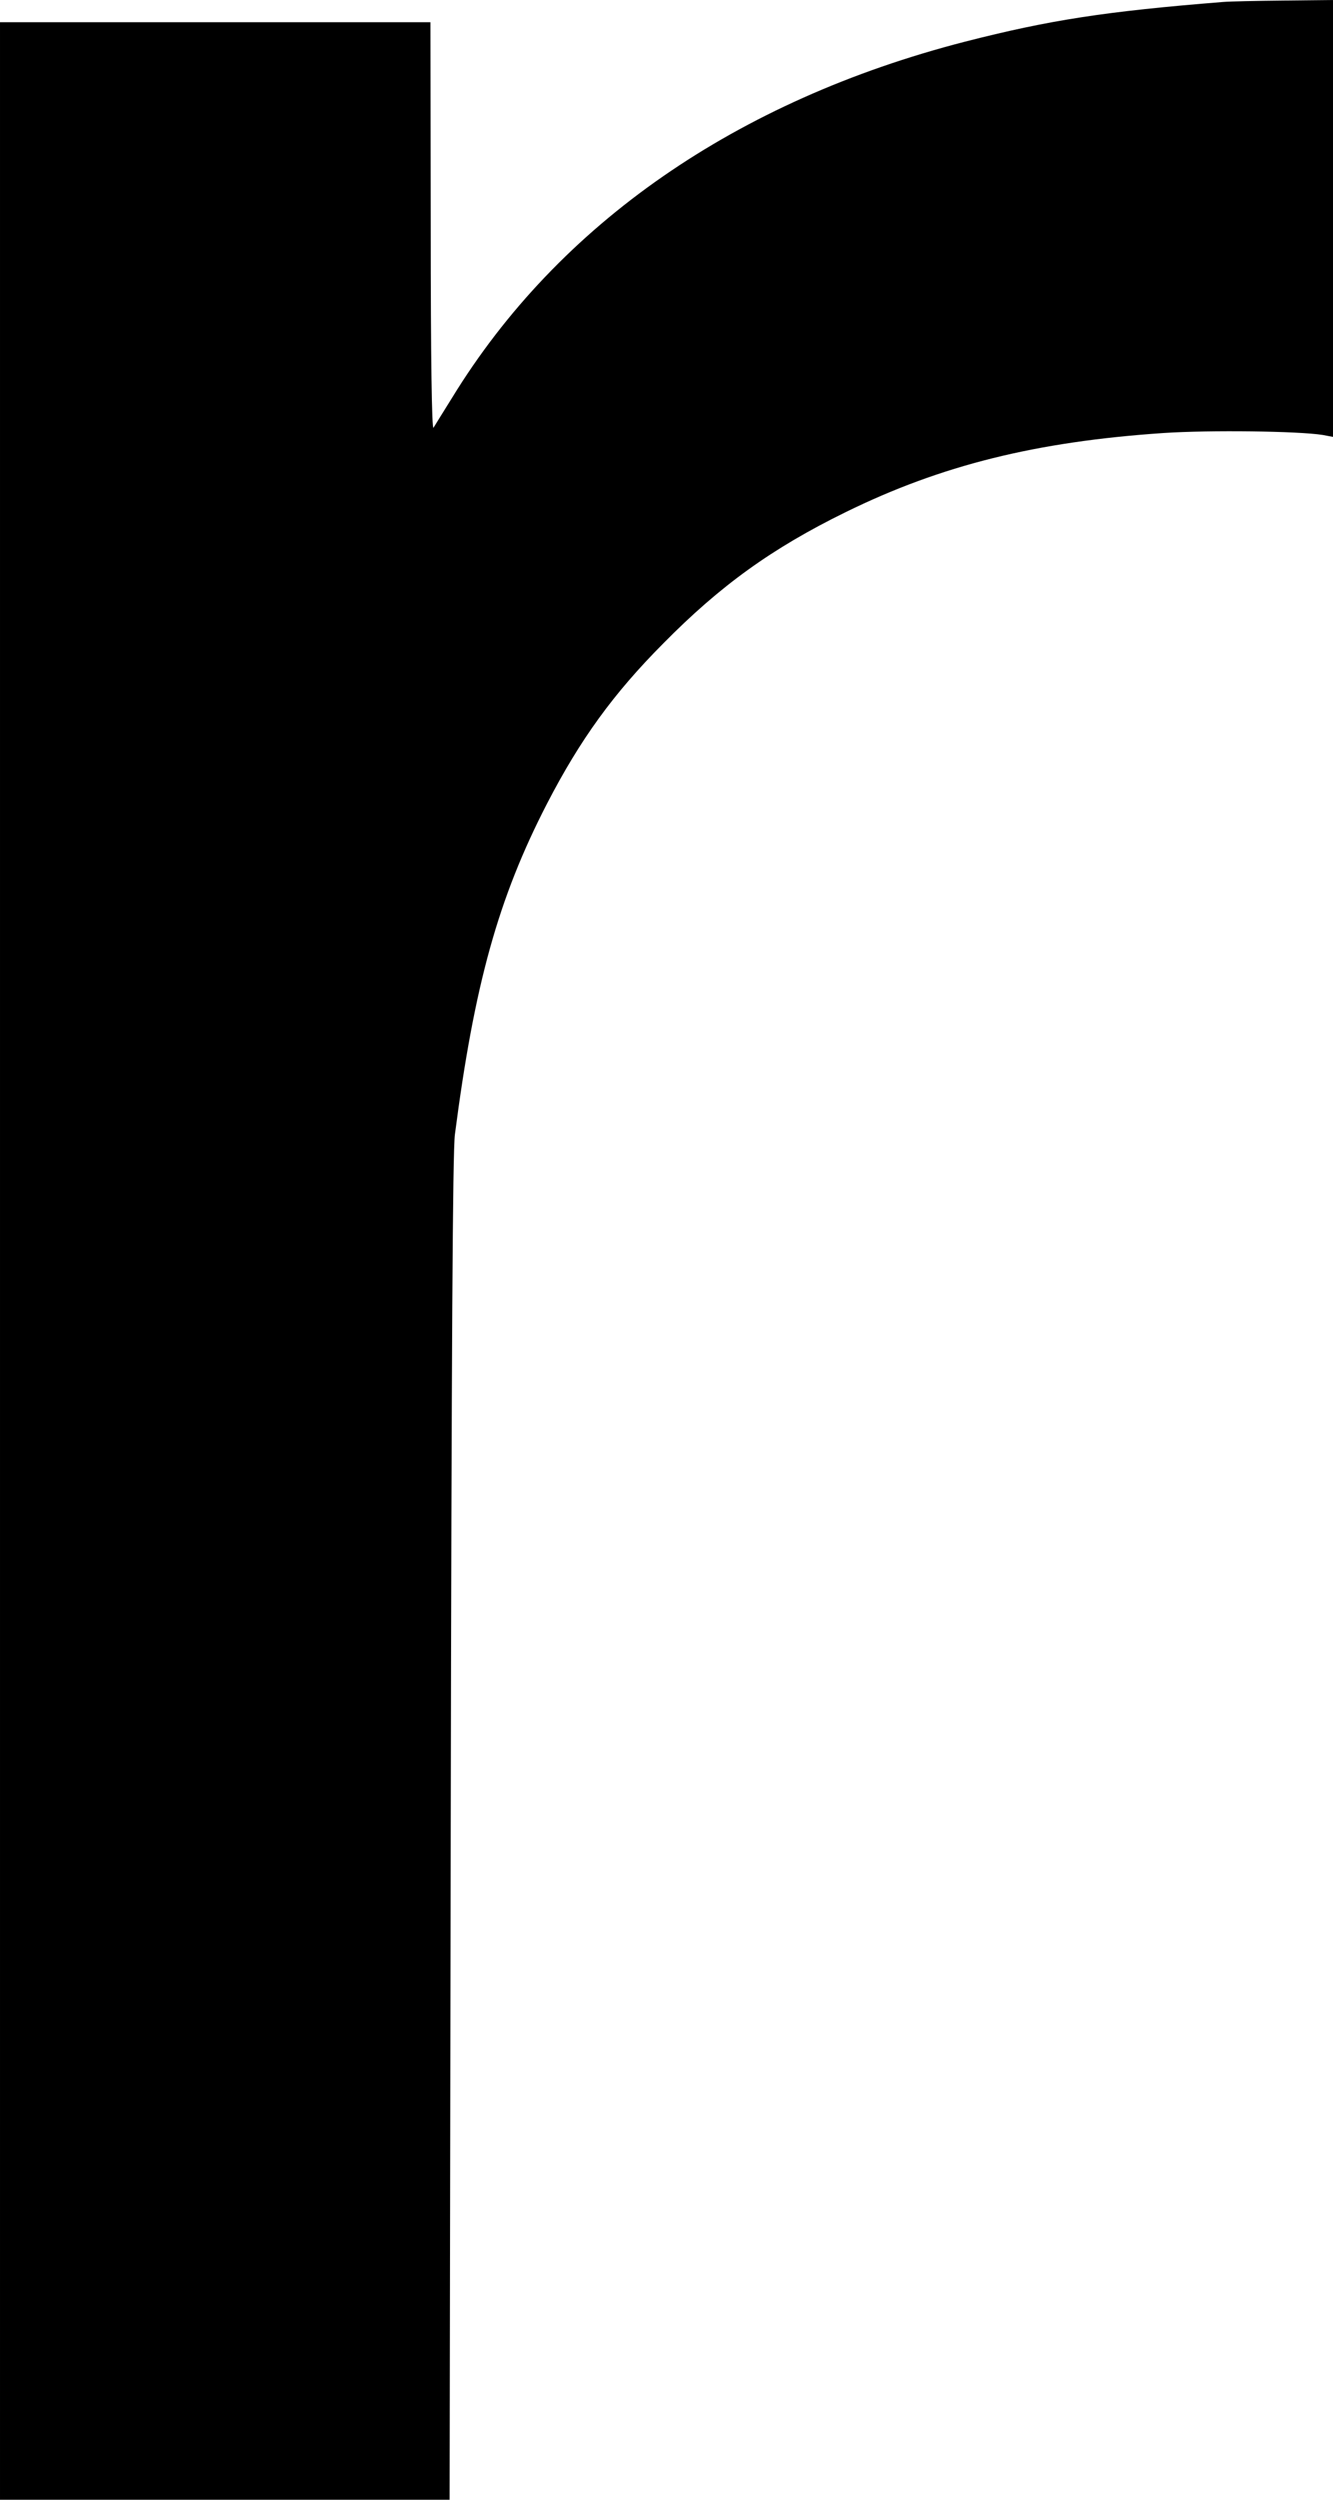
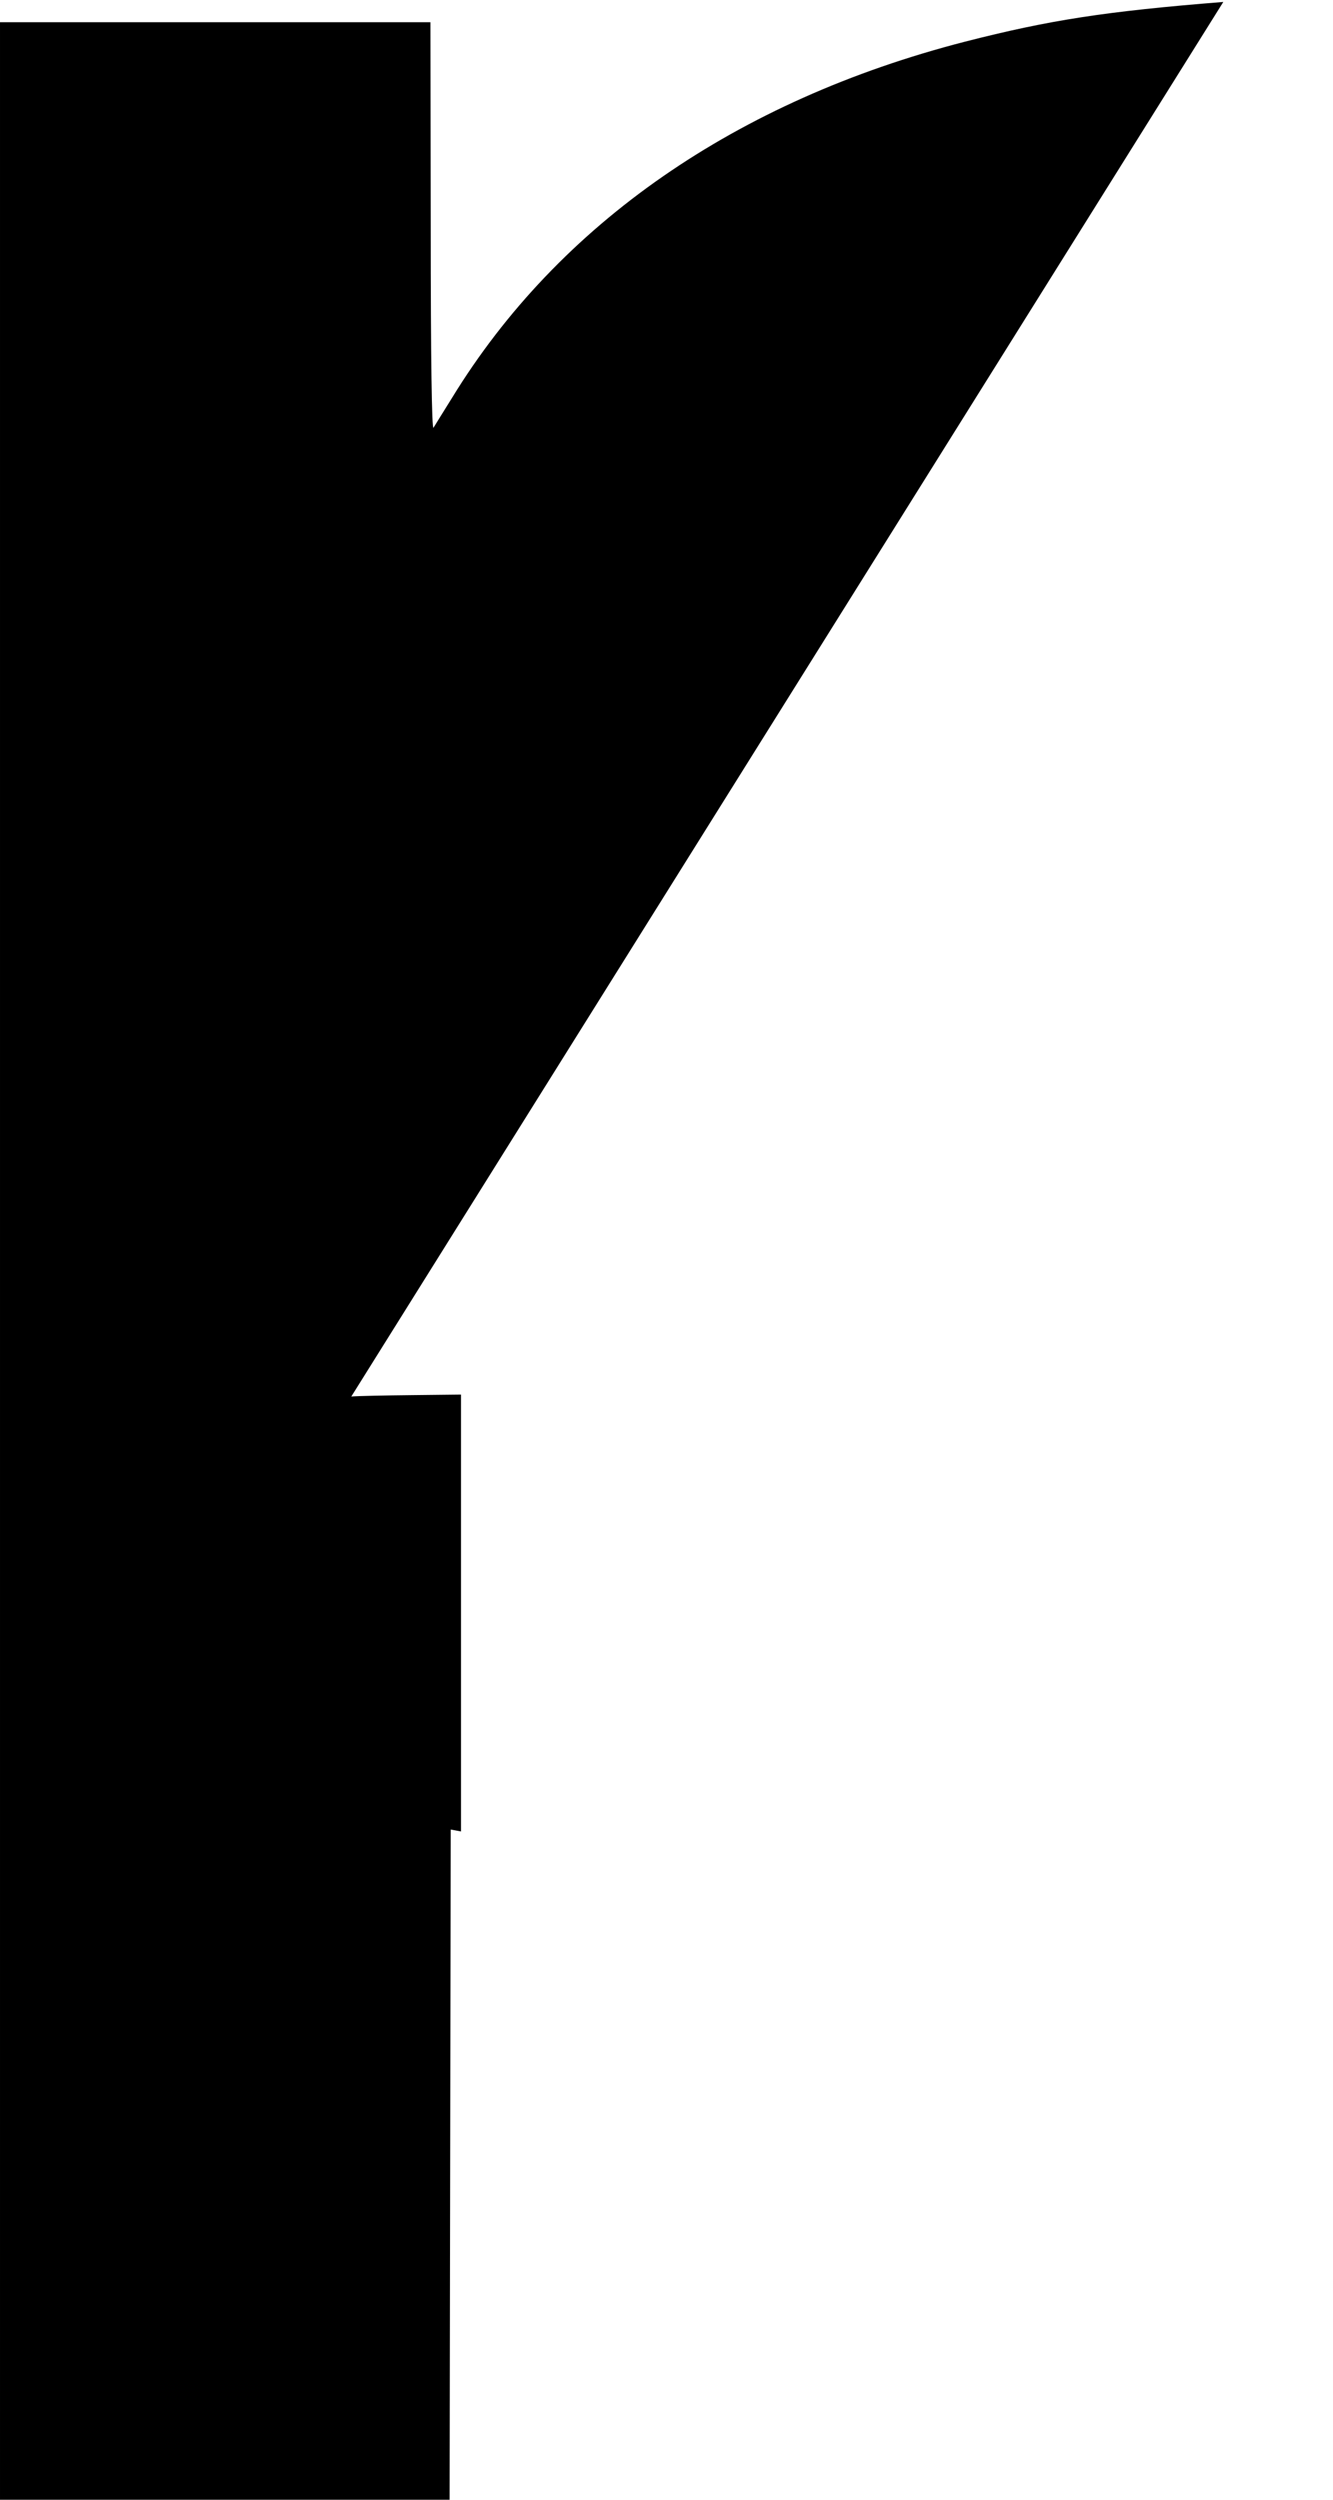
<svg xmlns="http://www.w3.org/2000/svg" version="1.0" width="480" height="900" viewBox="0 0 480 900" preserveAspectRatio="xMidYMid meet">
  <g transform="translate(0,900) scale(0.1,-0.1)" fill="#000000" stroke="none">
-     <path d="M4405 8993 c-425 -34 -625 -65 -930 -143 -823 -212 -1463 -655 -1847 -1282 -32 -51 -62 -100 -67 -108 -6 -10 -10 246 -10 723 l-1 737 -775 0 -775 0 0 -4460 0 -4460 810 0 809 0 4 2413 c3 1748 7 2437 15 2502 70 540 156 851 332 1192 119 230 238 395 418 576 206 209 392 343 657 473 344 169 686 254 1145 285 166 11 485 7 573 -7 l37 -7 0 787 0 786 -177 -2 c-98 -1 -196 -3 -218 -5z" />
+     <path d="M4405 8993 c-425 -34 -625 -65 -930 -143 -823 -212 -1463 -655 -1847 -1282 -32 -51 -62 -100 -67 -108 -6 -10 -10 246 -10 723 l-1 737 -775 0 -775 0 0 -4460 0 -4460 810 0 809 0 4 2413 l37 -7 0 787 0 786 -177 -2 c-98 -1 -196 -3 -218 -5z" />
  </g>
</svg>